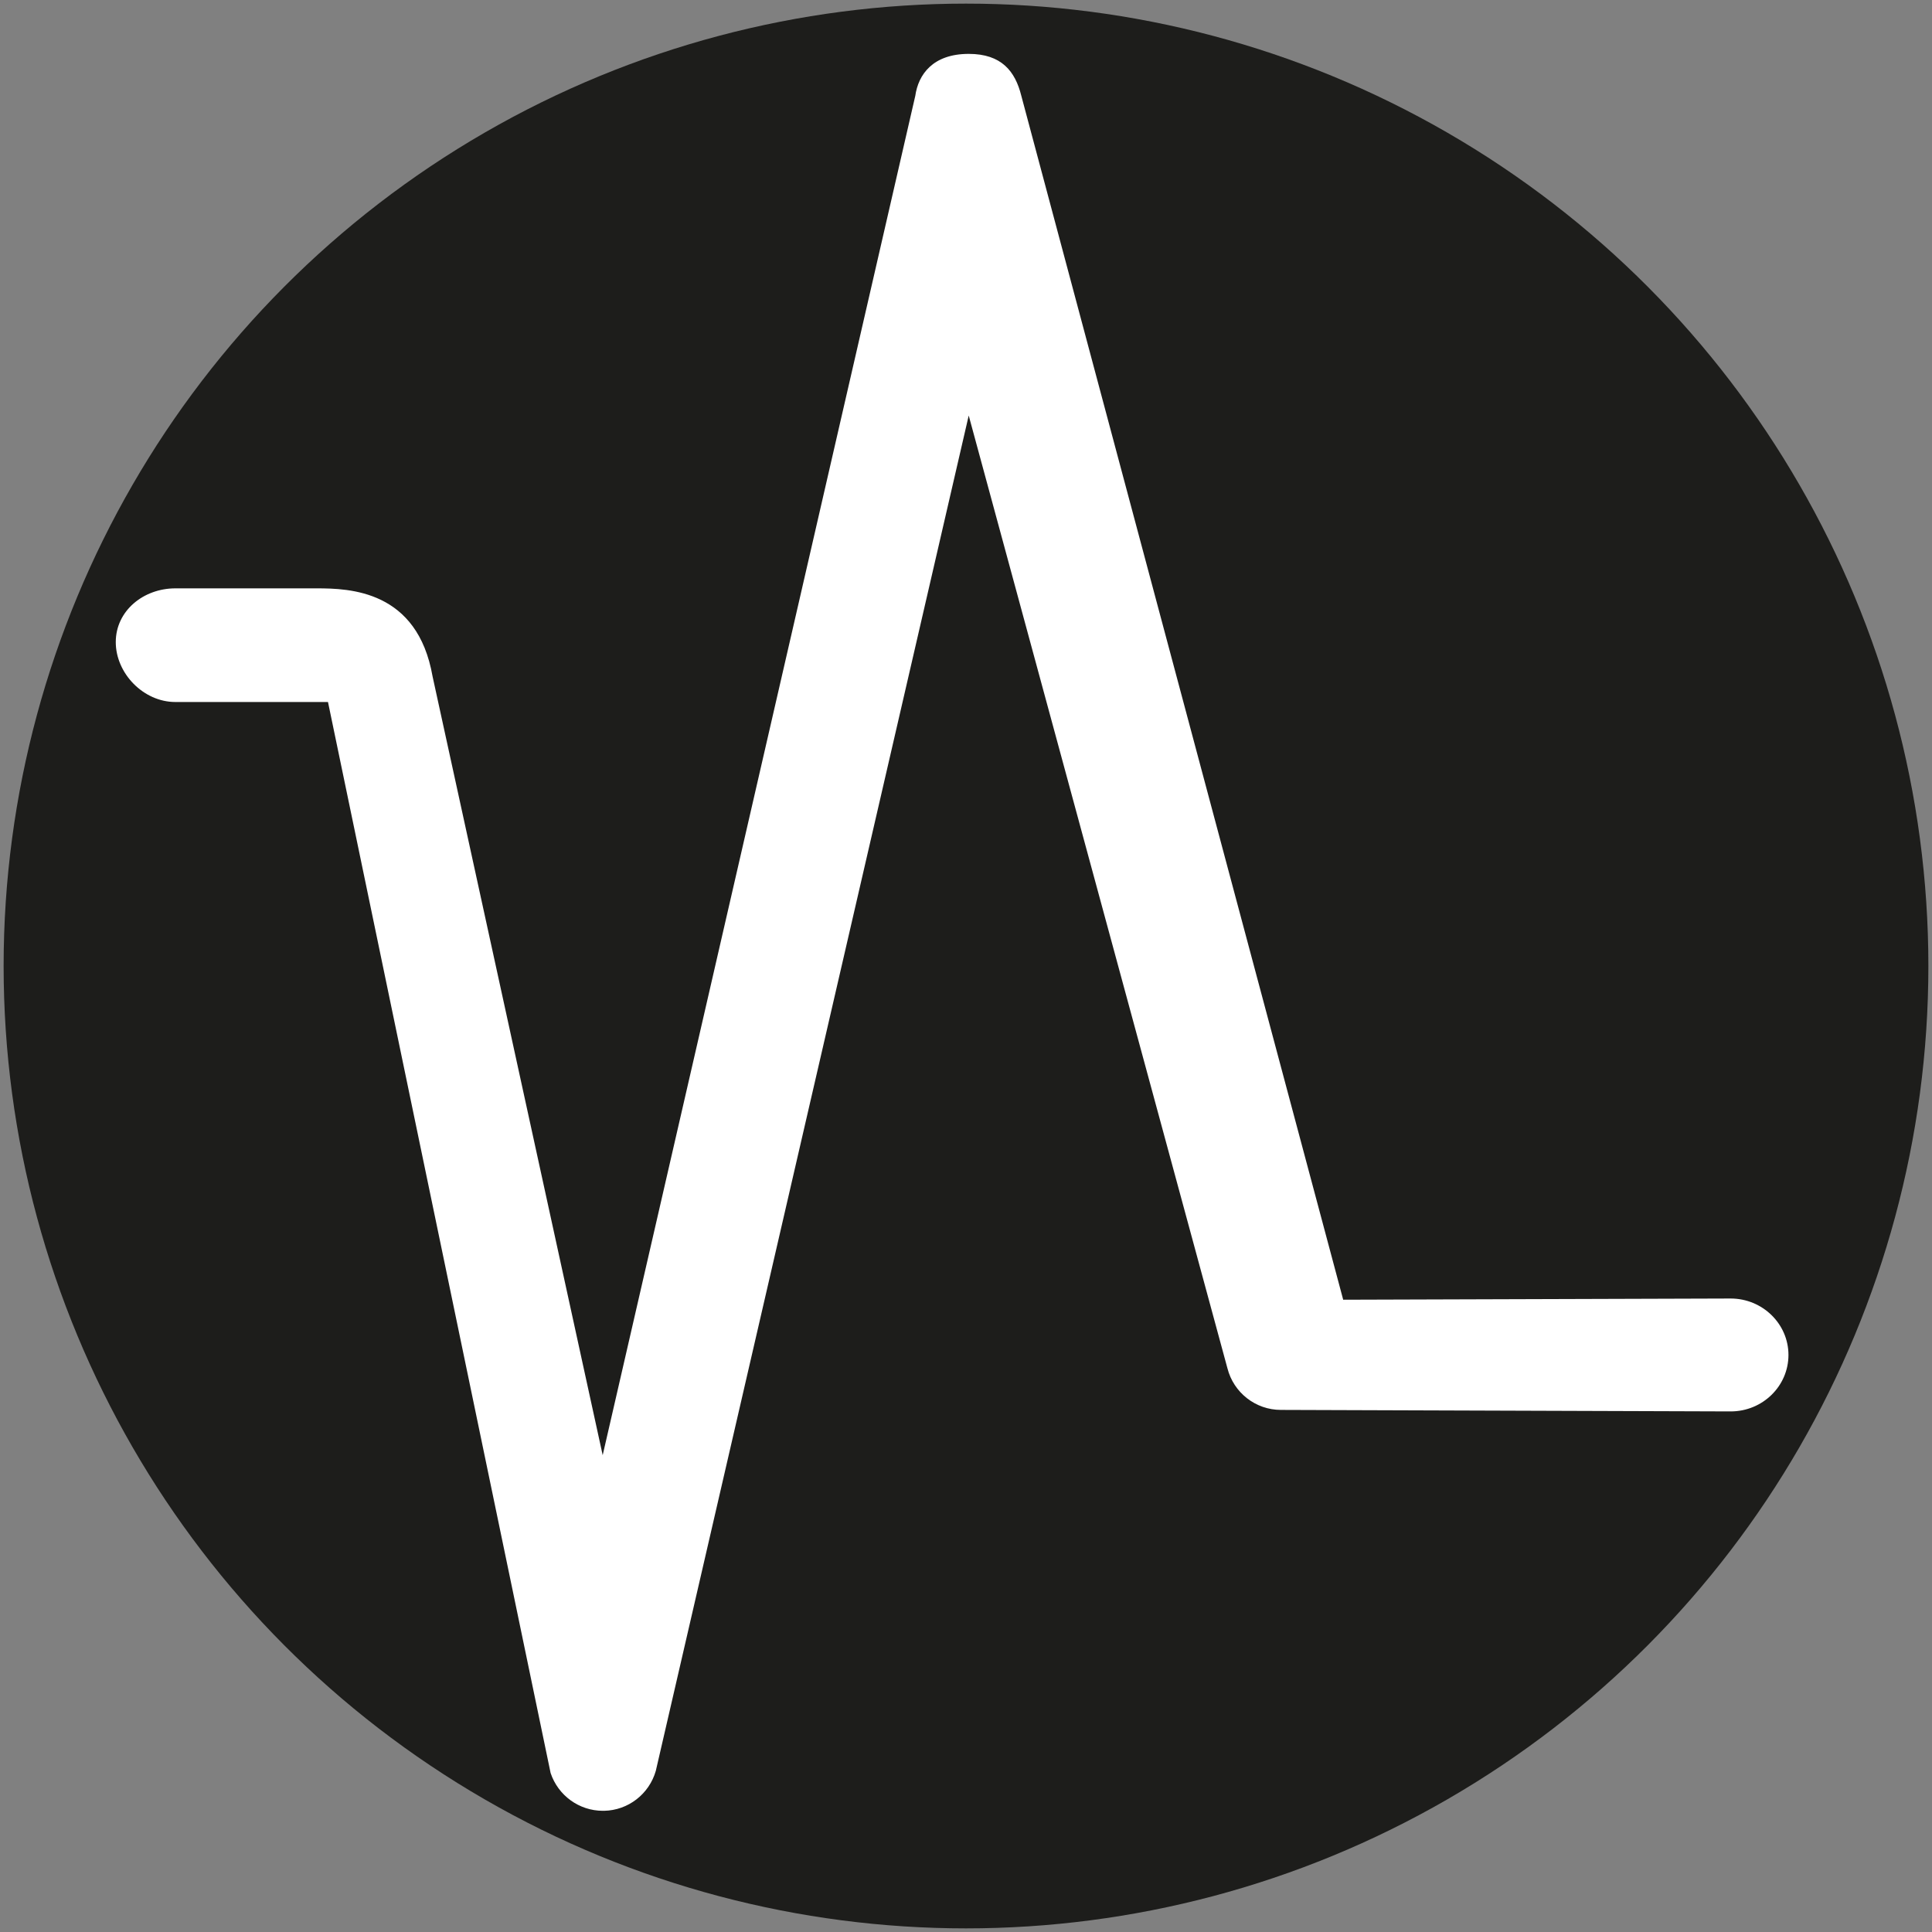
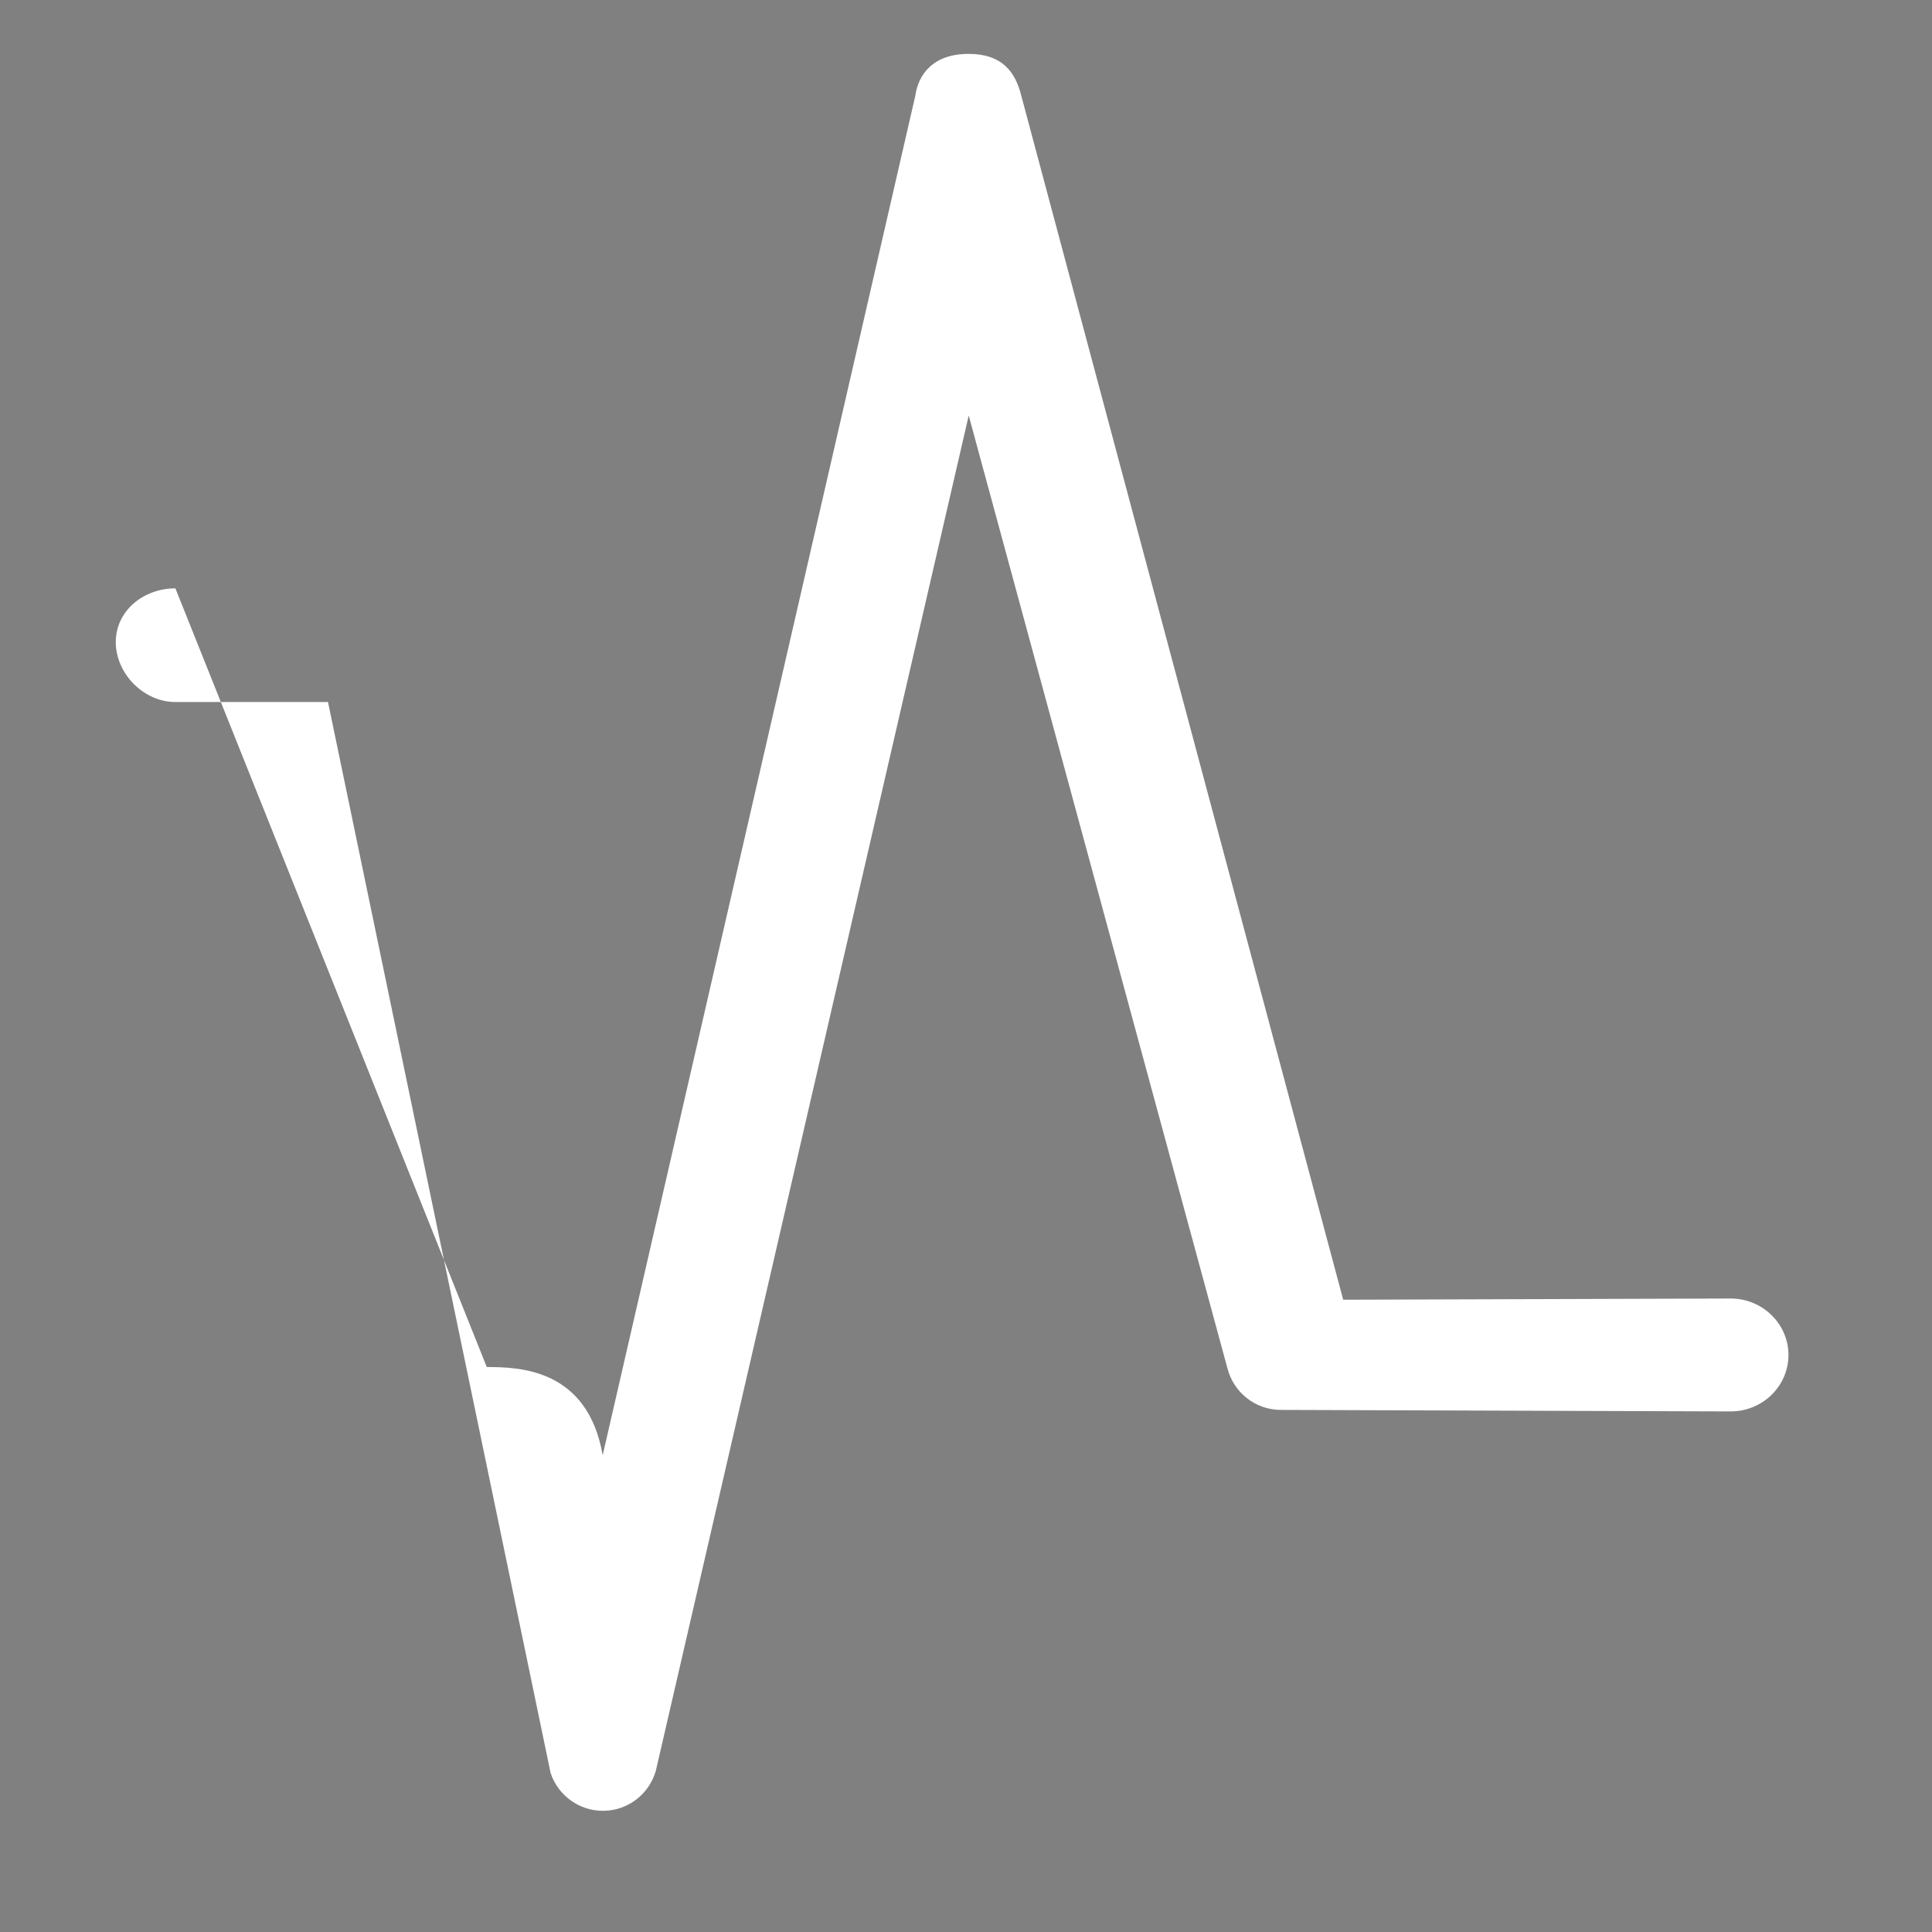
<svg xmlns="http://www.w3.org/2000/svg" version="1.1" id="Calque_1" x="0px" y="0px" viewBox="0 0 128 128" style="enable-background:new 0 0 128 128;" xml:space="preserve">
  <rect x="0" y="0" width="128" height="128" fill="#808080" stroke="none" />
-   <circle style="fill:#1D1D1B;" cx="64" cy="64" r="63.76" />
-   <path style="fill:#FFFFFF;" d="M11.62,38.98c-2.12,0-3.95,1.49-3.95,3.56s1.83,3.97,3.95,3.97c0,0,5.12,0,5.43,0h3.17h1.51l14.75,70.96  c0.5,1.49,1.89,2.5,3.46,2.5c0.03,0,0.05,0,0.08,0c1.6-0.03,2.99-1.11,3.43-2.65l20.73-89.79l17.14,63.12  c0.41,1.62,1.87,2.76,3.54,2.76l29.8,0.1c2.12,0,3.83-1.68,3.83-3.74s-1.72-3.74-3.83-3.74l-25.67,0.08L67.66,6.33  c-0.4-1.6-1.3-2.76-3.48-2.76c-2.38,0-3.34,1.37-3.54,2.78L39.93,96.41L28.66,44.82c-1-5.72-5.5-5.84-7.68-5.84" />
+   <path style="fill:#FFFFFF;" d="M11.62,38.98c-2.12,0-3.95,1.49-3.95,3.56s1.83,3.97,3.95,3.97c0,0,5.12,0,5.43,0h3.17h1.51l14.75,70.96  c0.5,1.49,1.89,2.5,3.46,2.5c0.03,0,0.05,0,0.08,0c1.6-0.03,2.99-1.11,3.43-2.65l20.73-89.79l17.14,63.12  c0.41,1.62,1.87,2.76,3.54,2.76l29.8,0.1c2.12,0,3.83-1.68,3.83-3.74s-1.72-3.74-3.83-3.74l-25.67,0.08L67.66,6.33  c-0.4-1.6-1.3-2.76-3.48-2.76c-2.38,0-3.34,1.37-3.54,2.78L39.93,96.41c-1-5.72-5.5-5.84-7.68-5.84" />
</svg>